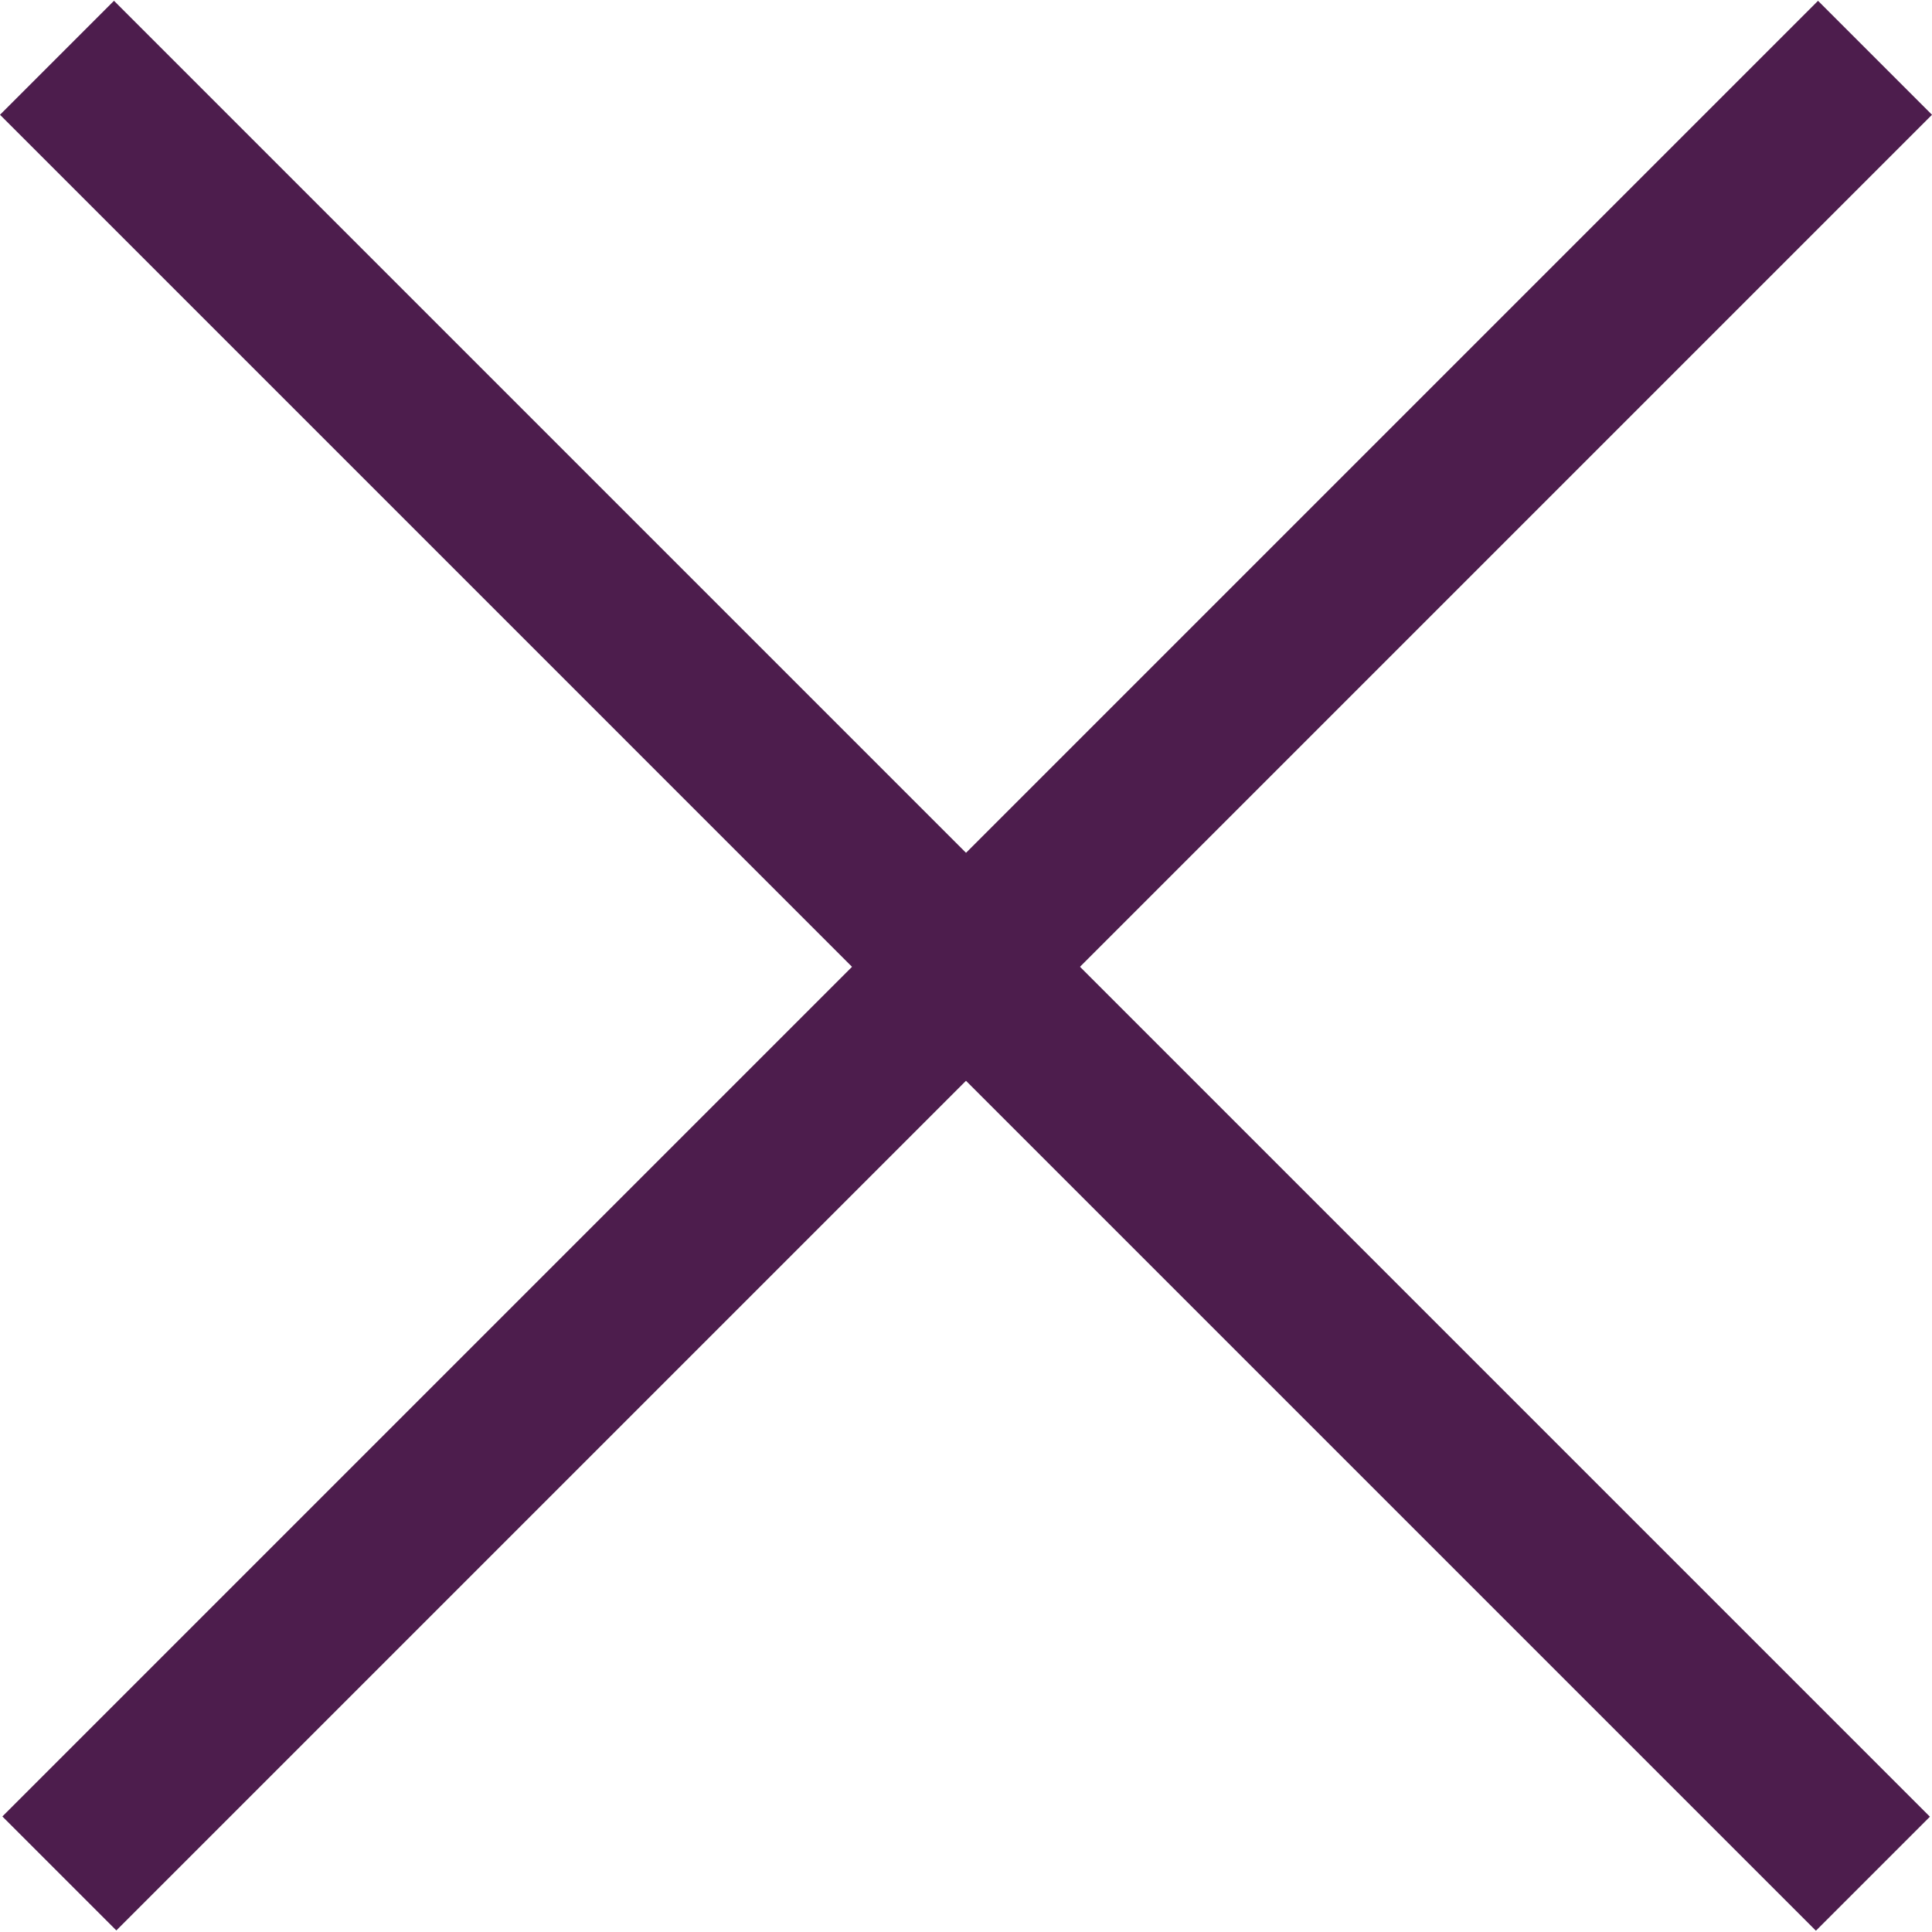
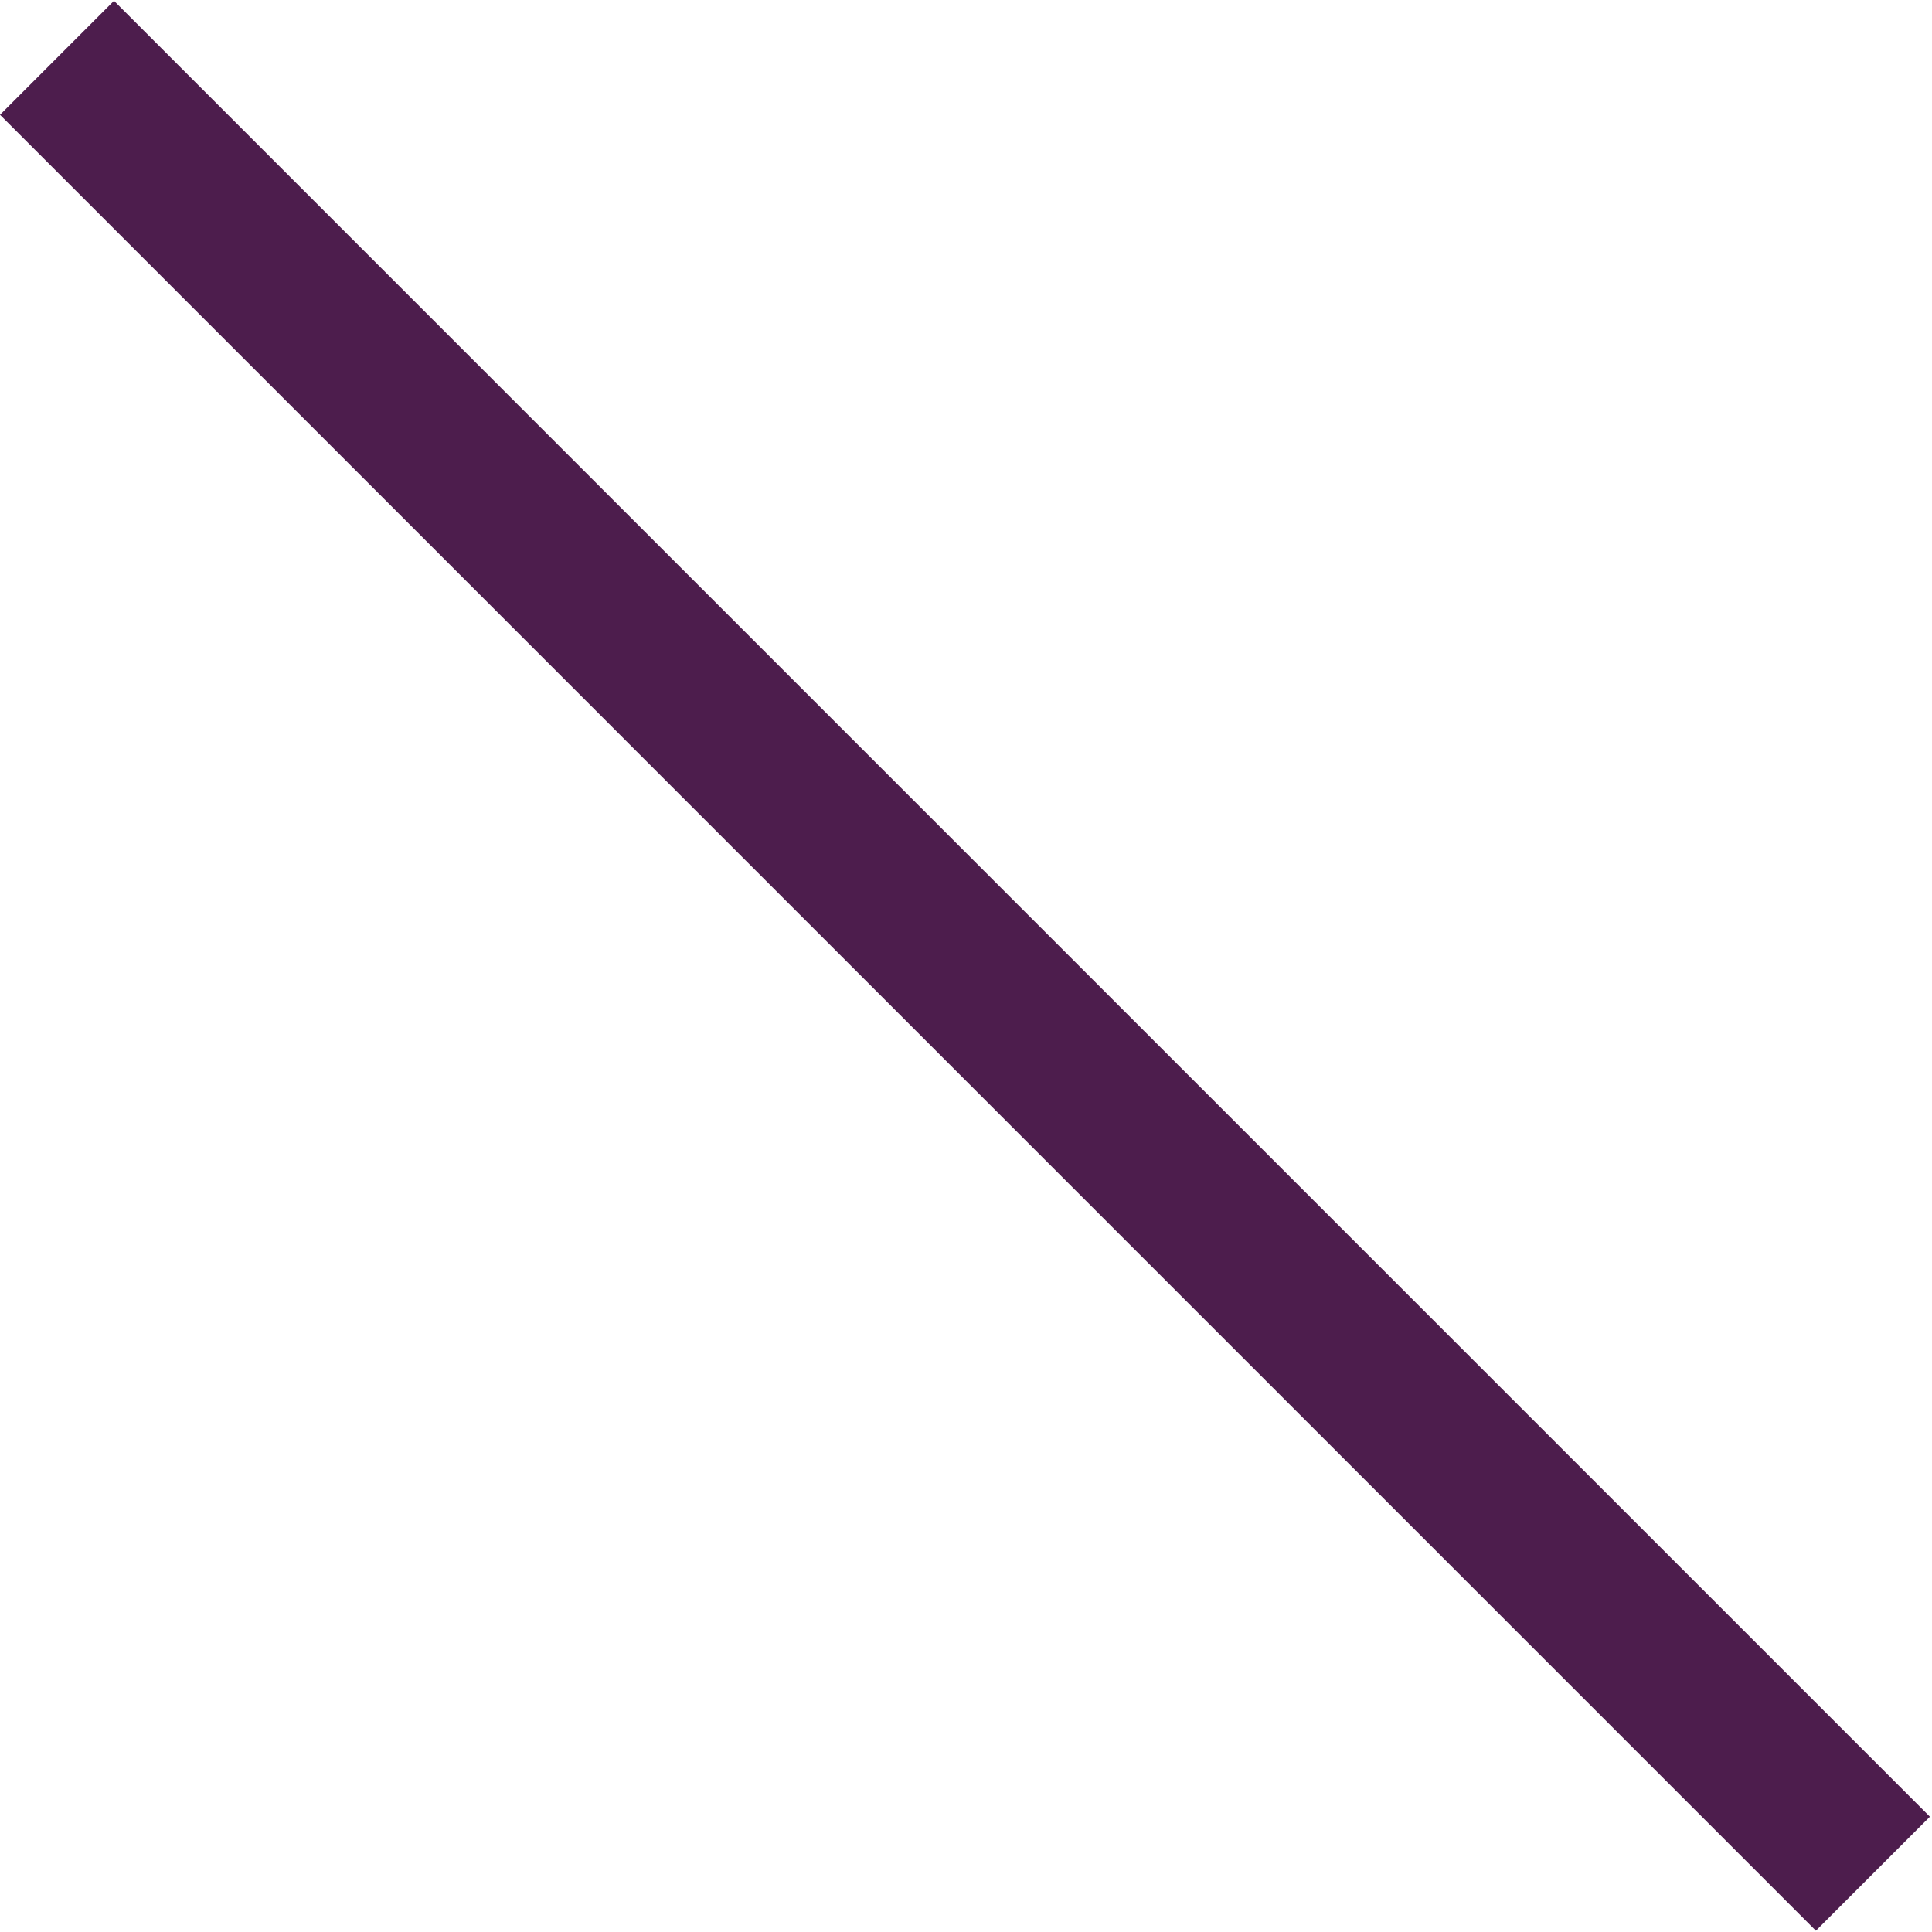
<svg xmlns="http://www.w3.org/2000/svg" width="1498" height="1498" viewBox="0 0 1498 1498" fill="none">
  <line x1="44.194" y1="44.806" x2="1452.19" y2="1452.81" stroke="#4D1D4D" stroke-width="125" />
-   <line y1="-62.5" x2="1991.21" y2="-62.5" transform="matrix(-0.707 0.707 0.707 0.707 1498 89)" stroke="#4D1D4D" stroke-width="125" />
</svg>